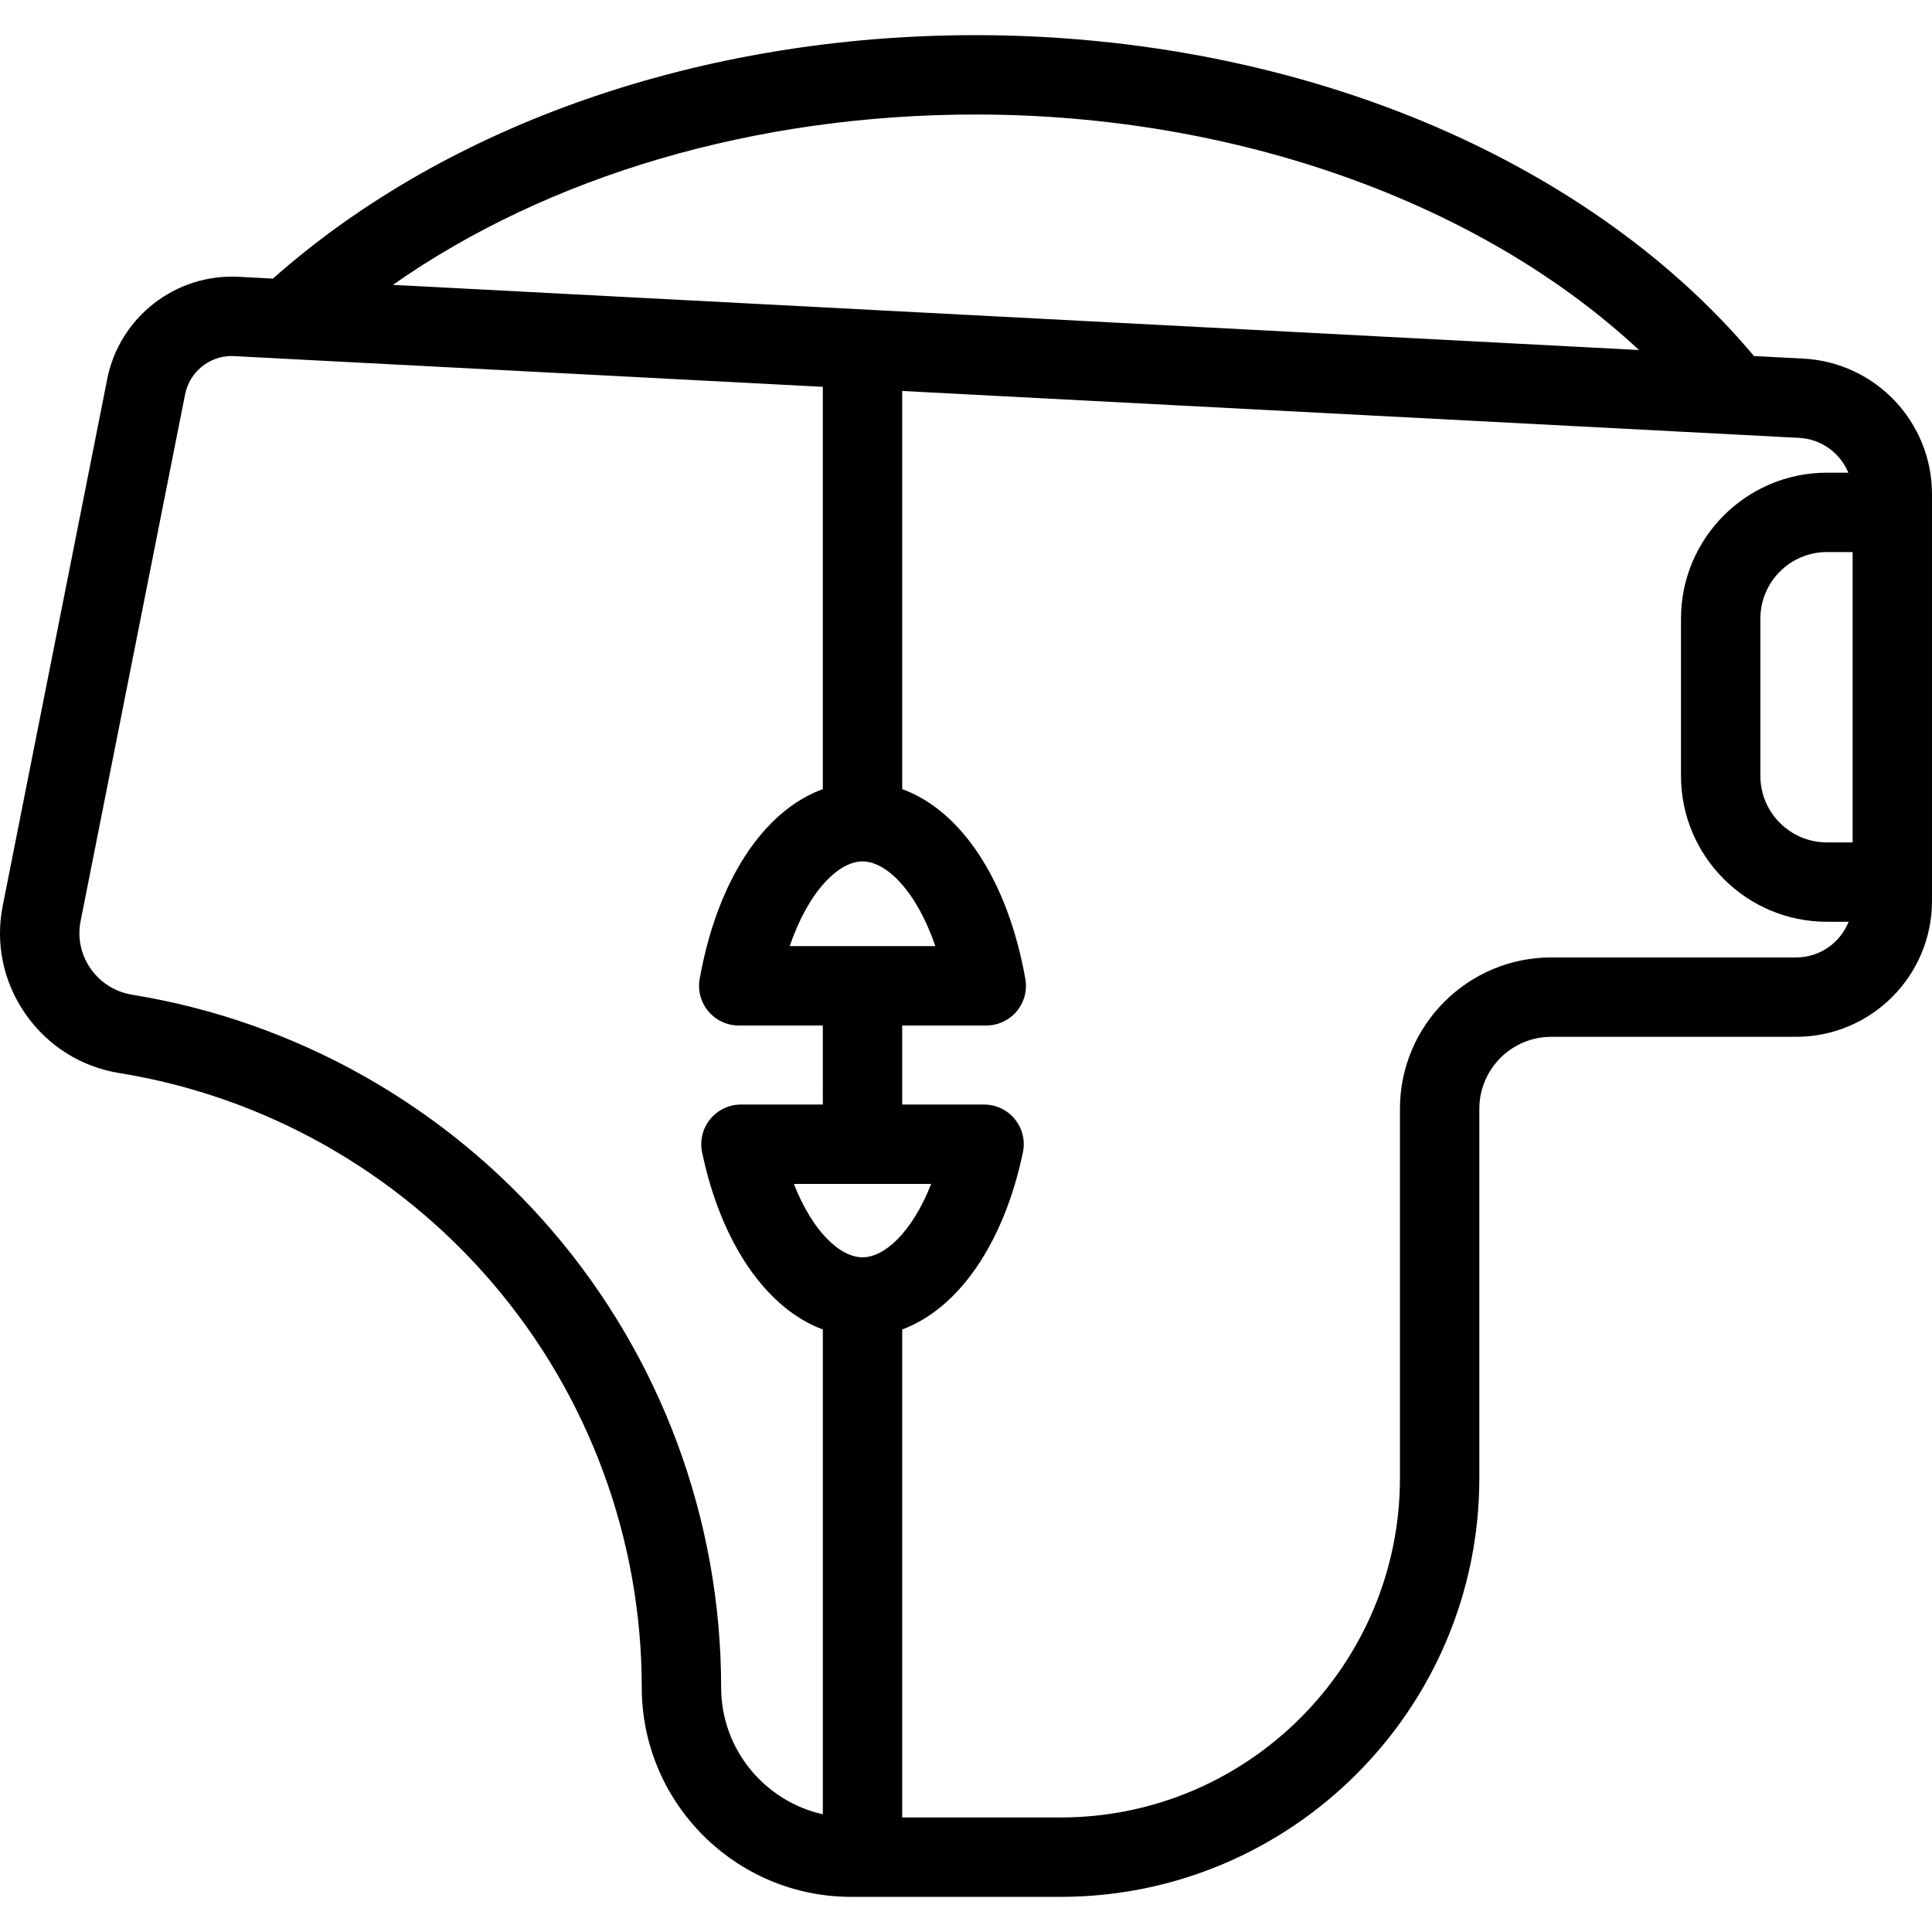
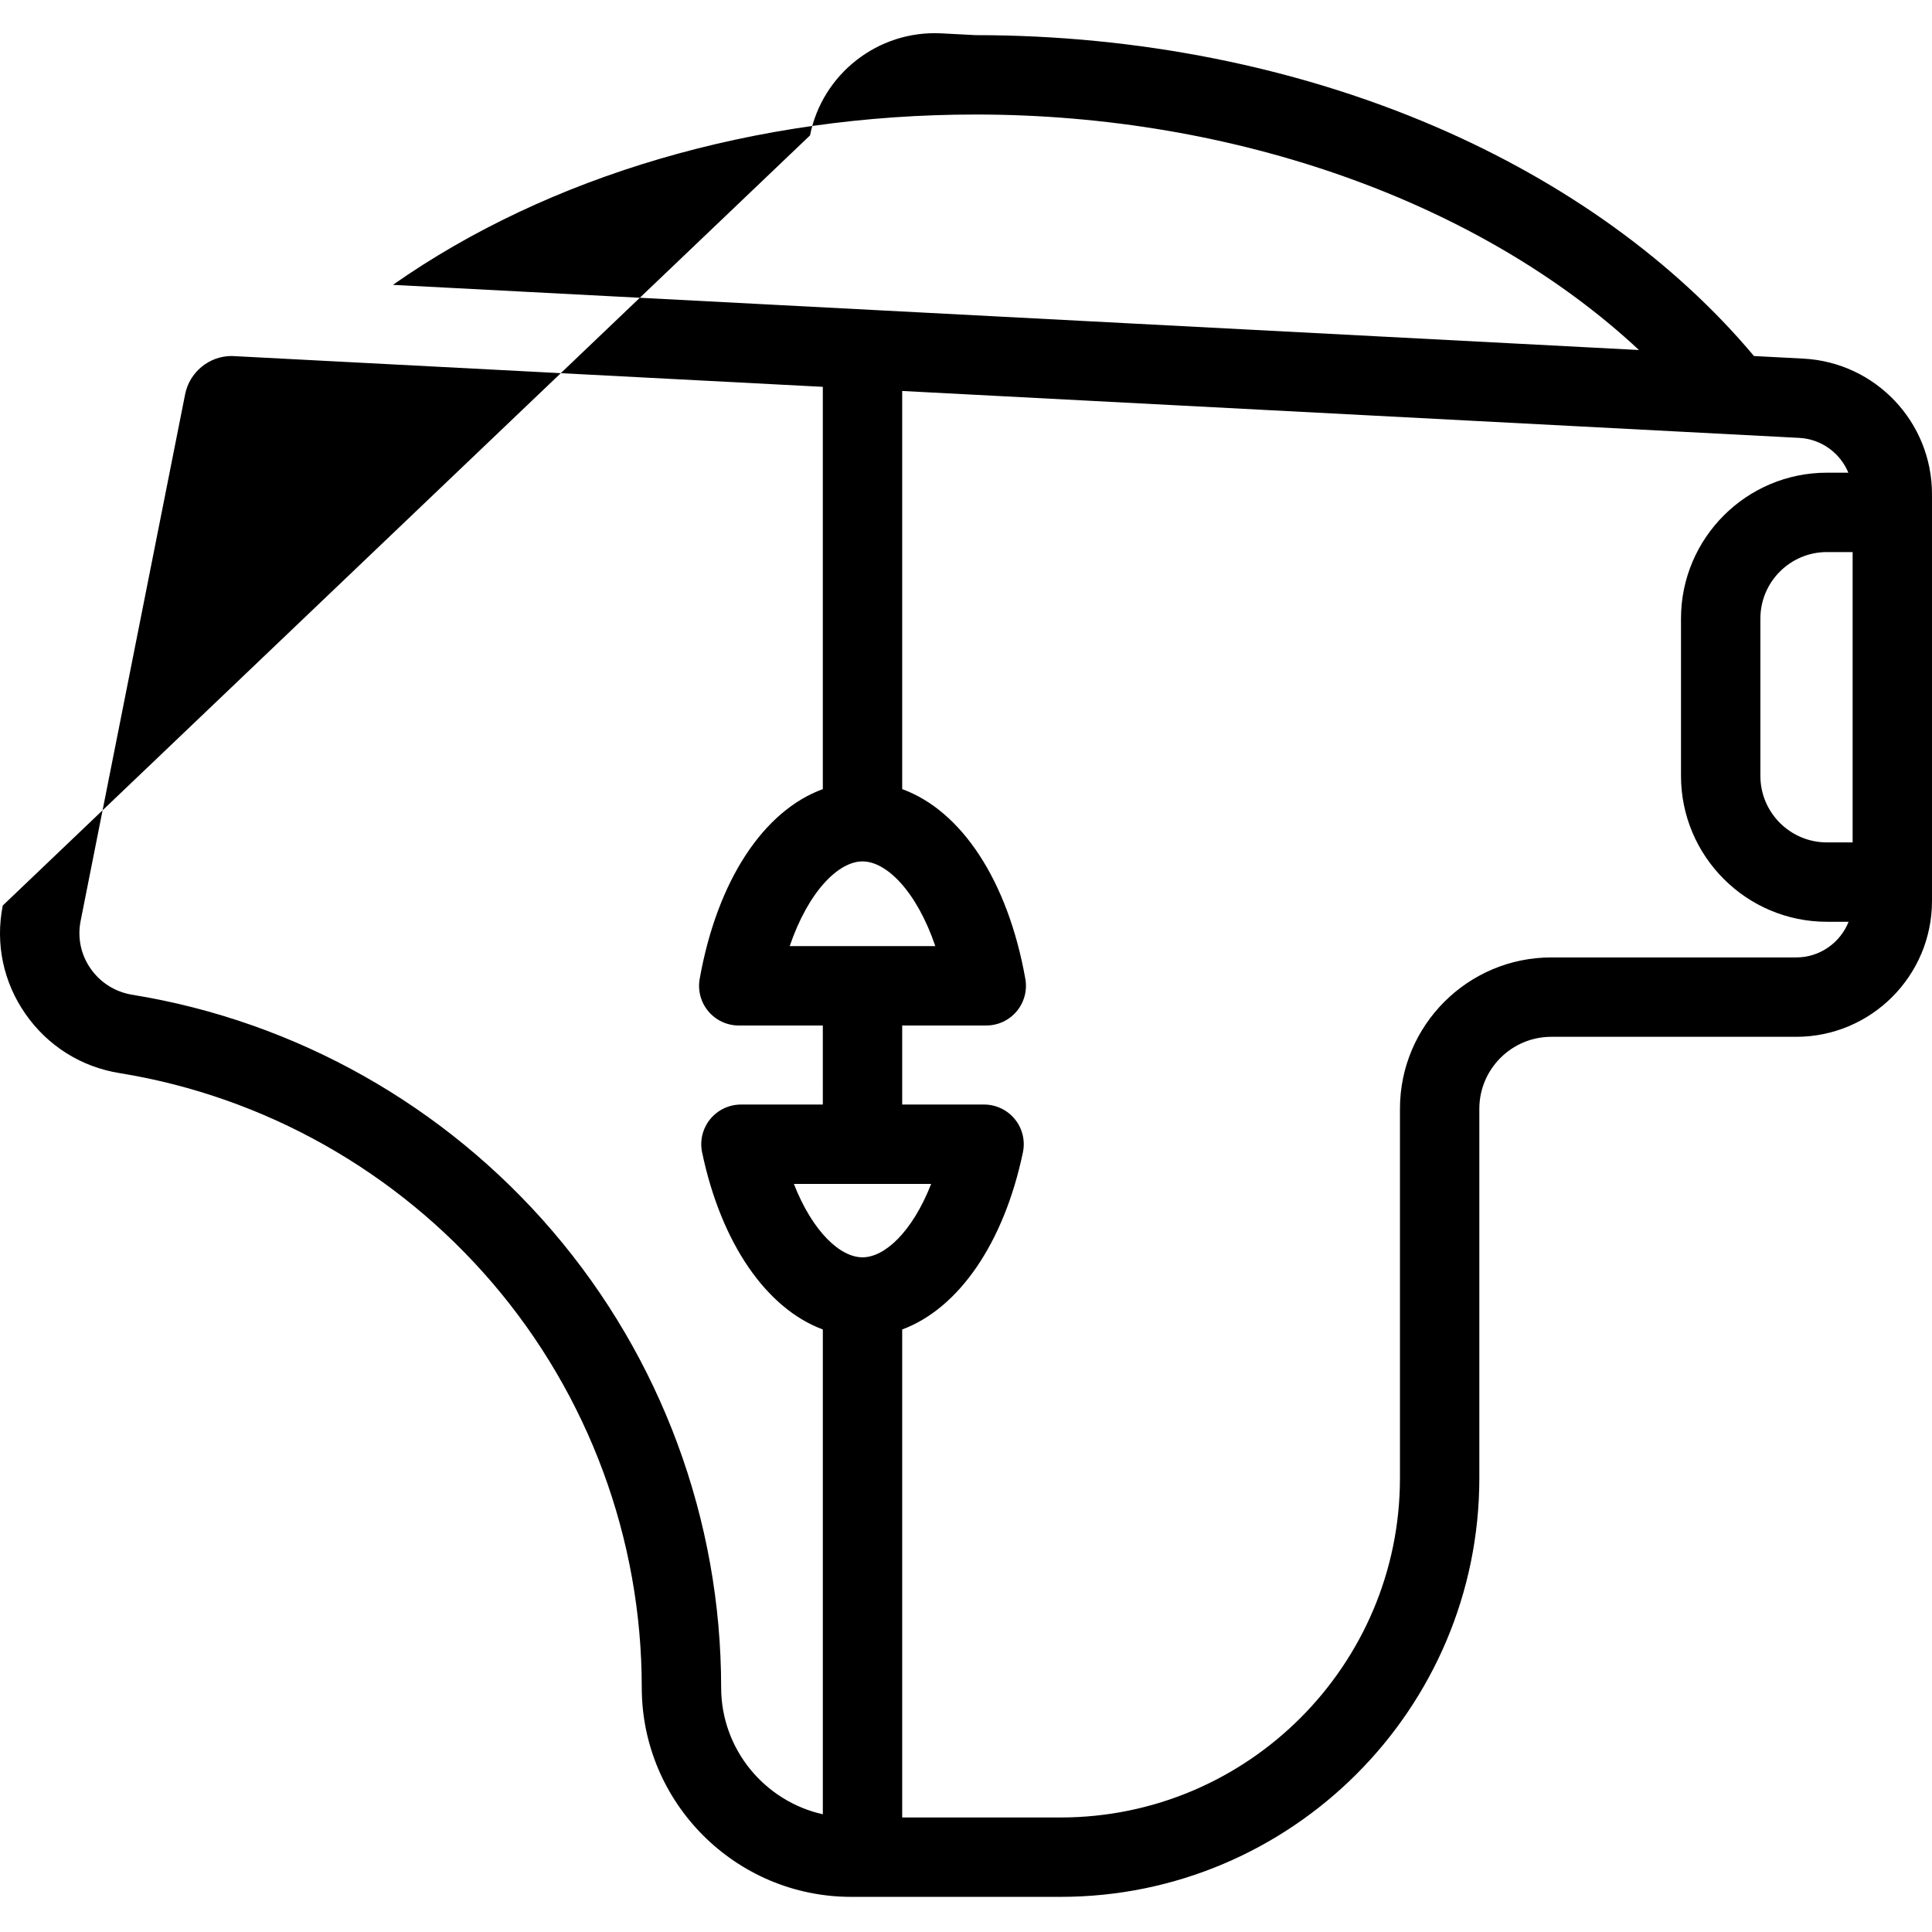
<svg xmlns="http://www.w3.org/2000/svg" fill="#000000" height="800px" width="800px" version="1.1" id="Capa_1" viewBox="0 0 316.418 316.418" xml:space="preserve">
-   <path d="M295.339,58.732l-8.078-0.422c-12.972-15.468-30.946-28.427-52.194-37.576c-22.758-9.799-48.787-14.978-75.272-14.978  c-44.73,0-86.487,14.504-115.095,39.871l-5.653-0.295c-10.333-0.528-19.482,6.657-21.479,16.716L0.452,148.305  c-1.237,6.235,0.084,12.542,3.72,17.759c3.657,5.249,9.159,8.693,15.443,9.692l0.193,0.031  c23.566,3.865,45.156,16.038,60.792,34.278c15.803,18.435,24.506,41.98,24.506,66.297c0,18.914,15.387,34.301,34.3,34.301h34.288  c37.819,0,68.588-30.769,68.588-68.588v-60.481c0-6.5,5.288-11.788,11.788-11.788h40.106c12.264,0,22.241-9.977,22.241-22.241  V80.943C316.418,69.106,307.159,59.35,295.339,58.732z M299.205,137.966c-6.007,0-10.894-4.887-10.894-10.894V101.31  c0-6.007,4.887-10.894,10.894-10.894h4.213v47.55H299.205z M159.794,18.755c42.701,0,82.825,14.501,108.634,38.569L64.348,46.654  C89.829,28.784,123.698,18.755,159.794,18.755z M129.335,154.952c3.099-9.062,8.038-13.874,11.925-13.874  c3.888,0,8.827,4.812,11.926,13.874H129.335z M118.107,276.362c0-27.418-9.814-53.967-27.636-74.757  c-17.626-20.562-41.975-34.287-68.622-38.656l-0.143-0.023c-2.811-0.447-5.25-1.972-6.869-4.294  c-1.596-2.291-2.176-5.06-1.633-7.796l17.114-86.256c0.722-3.636,3.932-6.275,7.633-6.275c0.138,0,96.809,5.051,96.809,5.051v65.886  c-9.691,3.534-17.295,14.952-20.167,31.073c-0.337,1.893,0.182,3.839,1.416,5.313c1.235,1.475,3.061,2.326,4.983,2.326h13.768V180.9  h-13.408c-1.958,0-3.812,0.882-5.046,2.402c-1.233,1.52-1.718,3.515-1.316,5.431c3.132,14.951,10.565,25.586,19.771,29.006v79.398  C125.245,295.009,118.107,286.51,118.107,276.362z M141.26,205.92c-3.617,0-8.129-4.101-11.245-12.021h22.491  C149.389,201.819,144.877,205.92,141.26,205.92z M294.177,156.805H254.07c-13.668,0-24.788,11.12-24.788,24.788v60.481  c0,30.651-24.937,55.588-55.588,55.588H147.76v-79.924c9.205-3.42,16.638-14.055,19.771-29.006c0.401-1.916-0.082-3.911-1.316-5.431  c-1.234-1.52-3.088-2.402-5.046-2.402H147.76v-12.947h13.769c1.924,0,3.748-0.852,4.983-2.326c1.234-1.475,1.753-3.42,1.416-5.313  c-2.872-16.122-10.477-27.539-20.168-31.073V64.033l146.899,7.681c3.665,0.192,6.736,2.5,8.059,5.702h-3.514  c-13.175,0-23.894,10.719-23.894,23.894v25.762c0,13.175,10.719,23.894,23.894,23.894h3.556  C301.403,154.381,298.071,156.805,294.177,156.805z" />
+   <path d="M295.339,58.732l-8.078-0.422c-12.972-15.468-30.946-28.427-52.194-37.576c-22.758-9.799-48.787-14.978-75.272-14.978  l-5.653-0.295c-10.333-0.528-19.482,6.657-21.479,16.716L0.452,148.305  c-1.237,6.235,0.084,12.542,3.72,17.759c3.657,5.249,9.159,8.693,15.443,9.692l0.193,0.031  c23.566,3.865,45.156,16.038,60.792,34.278c15.803,18.435,24.506,41.98,24.506,66.297c0,18.914,15.387,34.301,34.3,34.301h34.288  c37.819,0,68.588-30.769,68.588-68.588v-60.481c0-6.5,5.288-11.788,11.788-11.788h40.106c12.264,0,22.241-9.977,22.241-22.241  V80.943C316.418,69.106,307.159,59.35,295.339,58.732z M299.205,137.966c-6.007,0-10.894-4.887-10.894-10.894V101.31  c0-6.007,4.887-10.894,10.894-10.894h4.213v47.55H299.205z M159.794,18.755c42.701,0,82.825,14.501,108.634,38.569L64.348,46.654  C89.829,28.784,123.698,18.755,159.794,18.755z M129.335,154.952c3.099-9.062,8.038-13.874,11.925-13.874  c3.888,0,8.827,4.812,11.926,13.874H129.335z M118.107,276.362c0-27.418-9.814-53.967-27.636-74.757  c-17.626-20.562-41.975-34.287-68.622-38.656l-0.143-0.023c-2.811-0.447-5.25-1.972-6.869-4.294  c-1.596-2.291-2.176-5.06-1.633-7.796l17.114-86.256c0.722-3.636,3.932-6.275,7.633-6.275c0.138,0,96.809,5.051,96.809,5.051v65.886  c-9.691,3.534-17.295,14.952-20.167,31.073c-0.337,1.893,0.182,3.839,1.416,5.313c1.235,1.475,3.061,2.326,4.983,2.326h13.768V180.9  h-13.408c-1.958,0-3.812,0.882-5.046,2.402c-1.233,1.52-1.718,3.515-1.316,5.431c3.132,14.951,10.565,25.586,19.771,29.006v79.398  C125.245,295.009,118.107,286.51,118.107,276.362z M141.26,205.92c-3.617,0-8.129-4.101-11.245-12.021h22.491  C149.389,201.819,144.877,205.92,141.26,205.92z M294.177,156.805H254.07c-13.668,0-24.788,11.12-24.788,24.788v60.481  c0,30.651-24.937,55.588-55.588,55.588H147.76v-79.924c9.205-3.42,16.638-14.055,19.771-29.006c0.401-1.916-0.082-3.911-1.316-5.431  c-1.234-1.52-3.088-2.402-5.046-2.402H147.76v-12.947h13.769c1.924,0,3.748-0.852,4.983-2.326c1.234-1.475,1.753-3.42,1.416-5.313  c-2.872-16.122-10.477-27.539-20.168-31.073V64.033l146.899,7.681c3.665,0.192,6.736,2.5,8.059,5.702h-3.514  c-13.175,0-23.894,10.719-23.894,23.894v25.762c0,13.175,10.719,23.894,23.894,23.894h3.556  C301.403,154.381,298.071,156.805,294.177,156.805z" />
</svg>